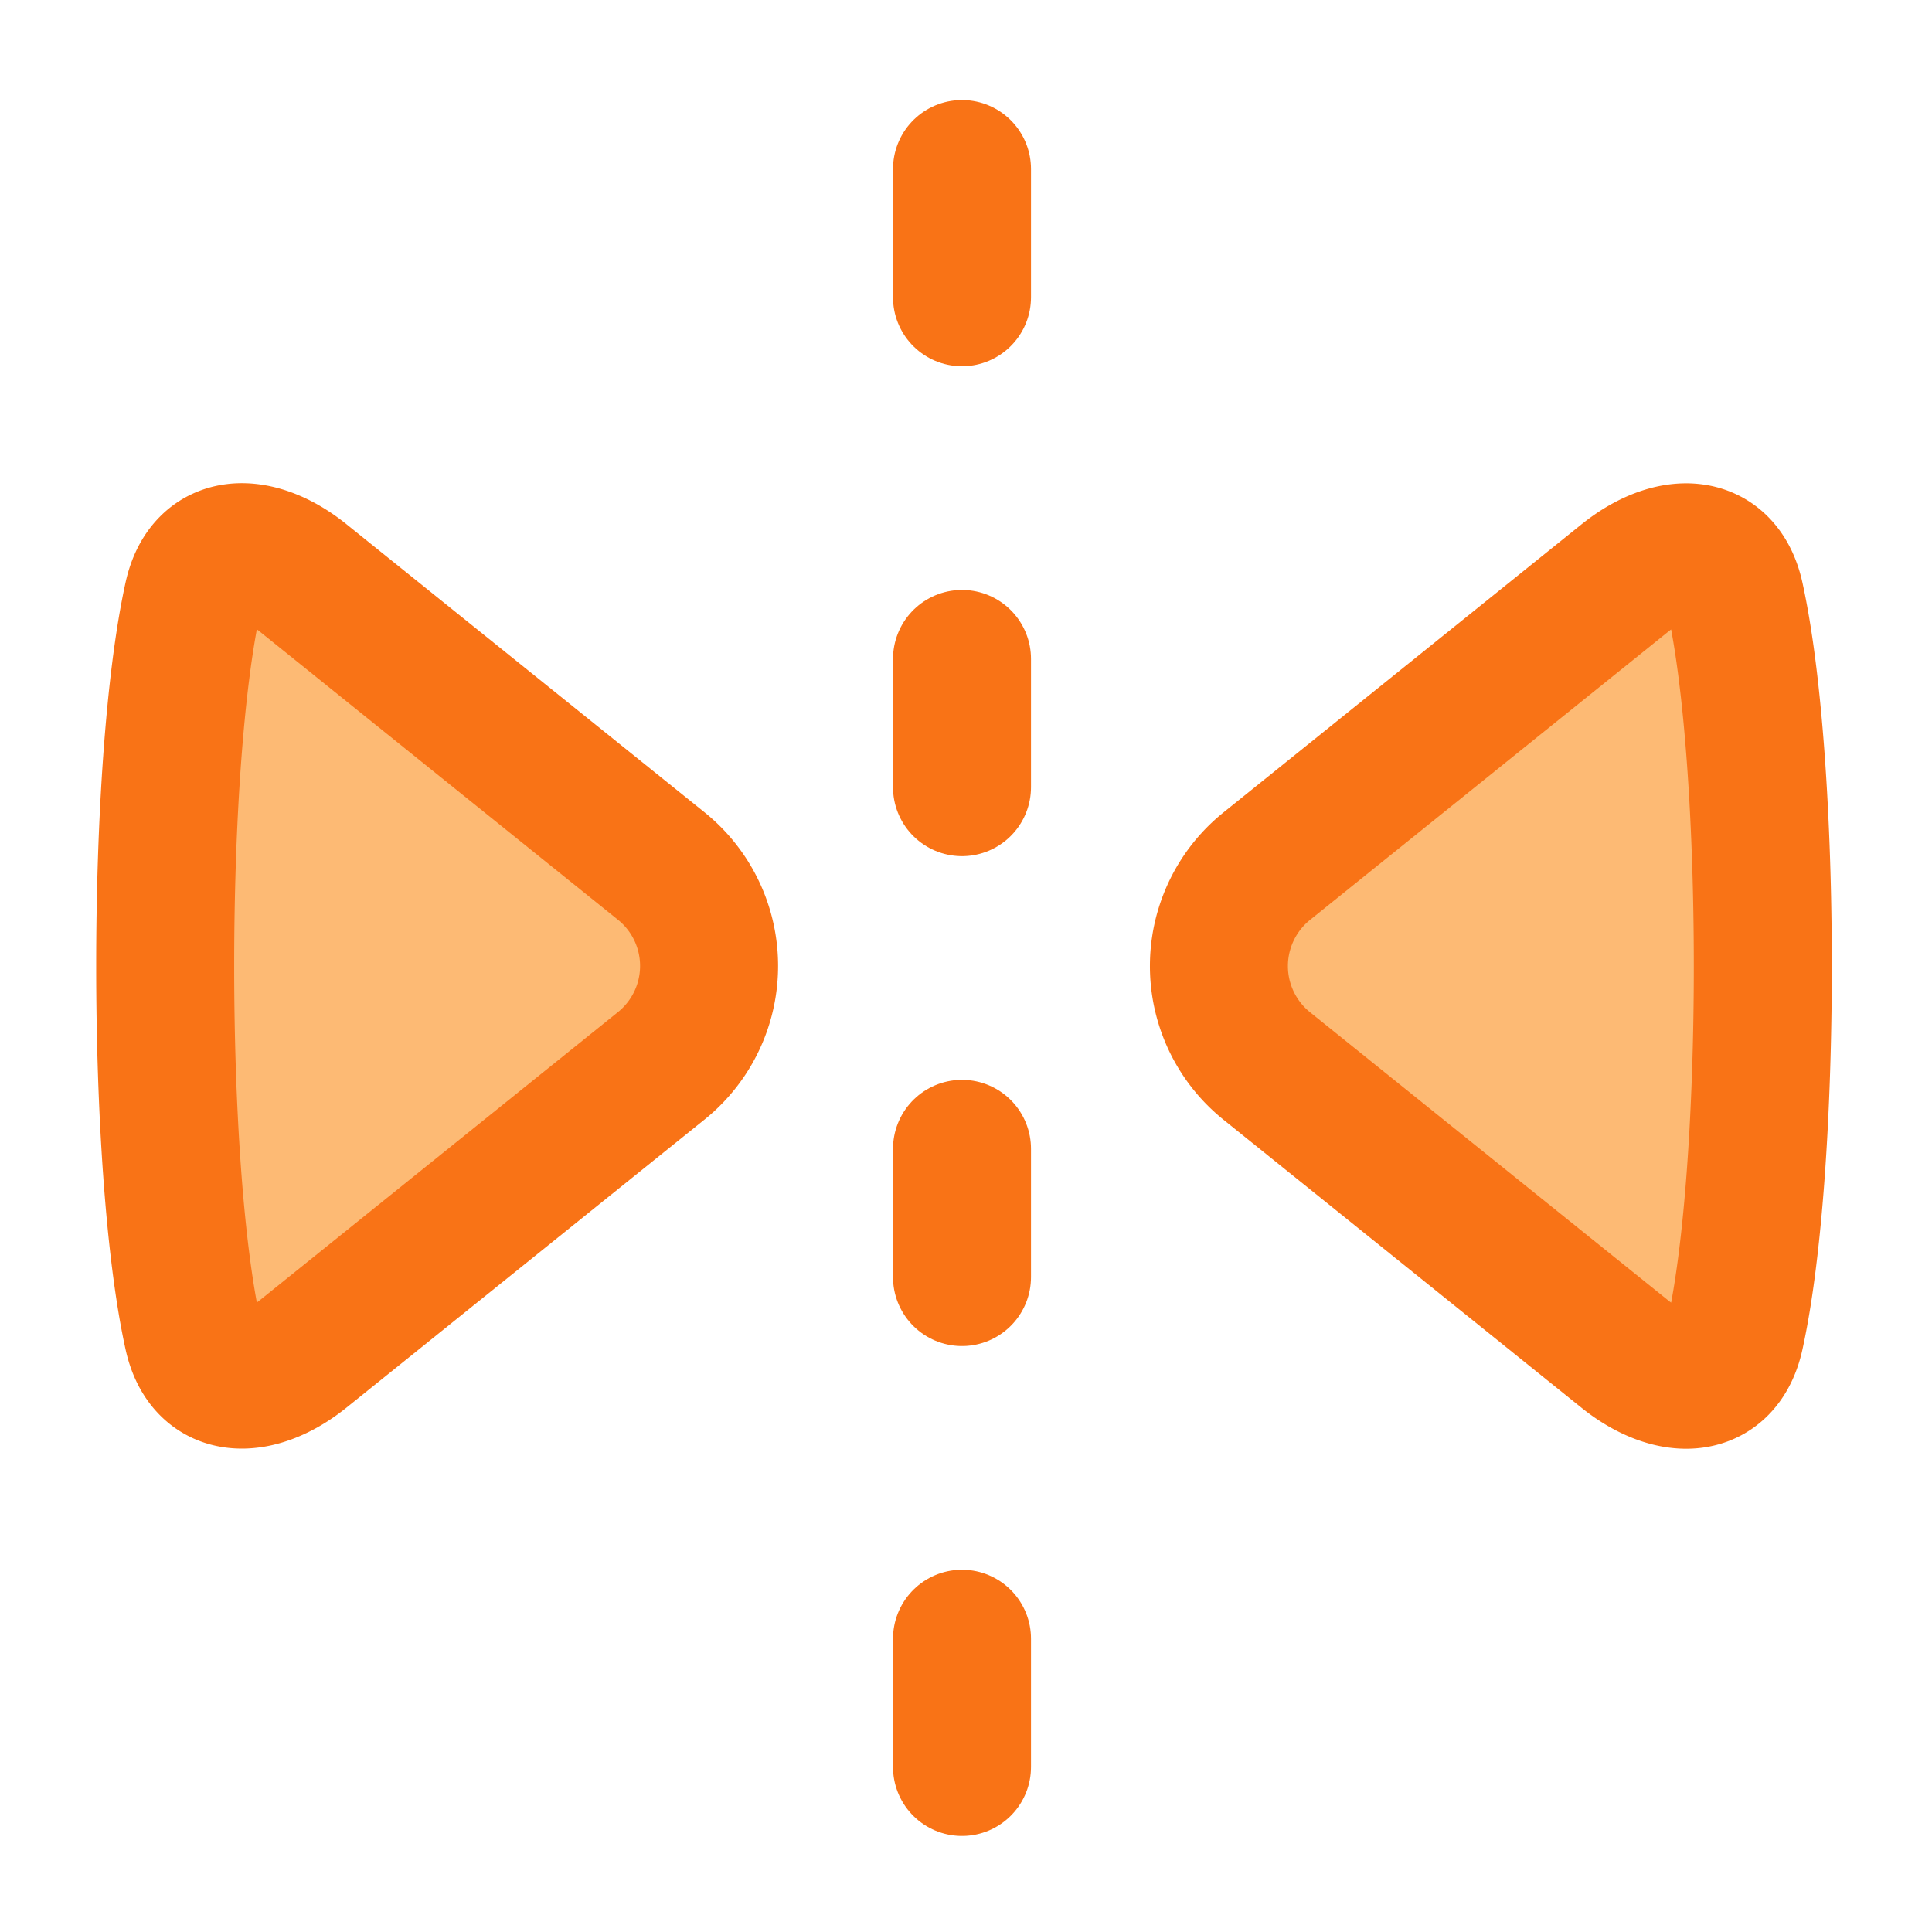
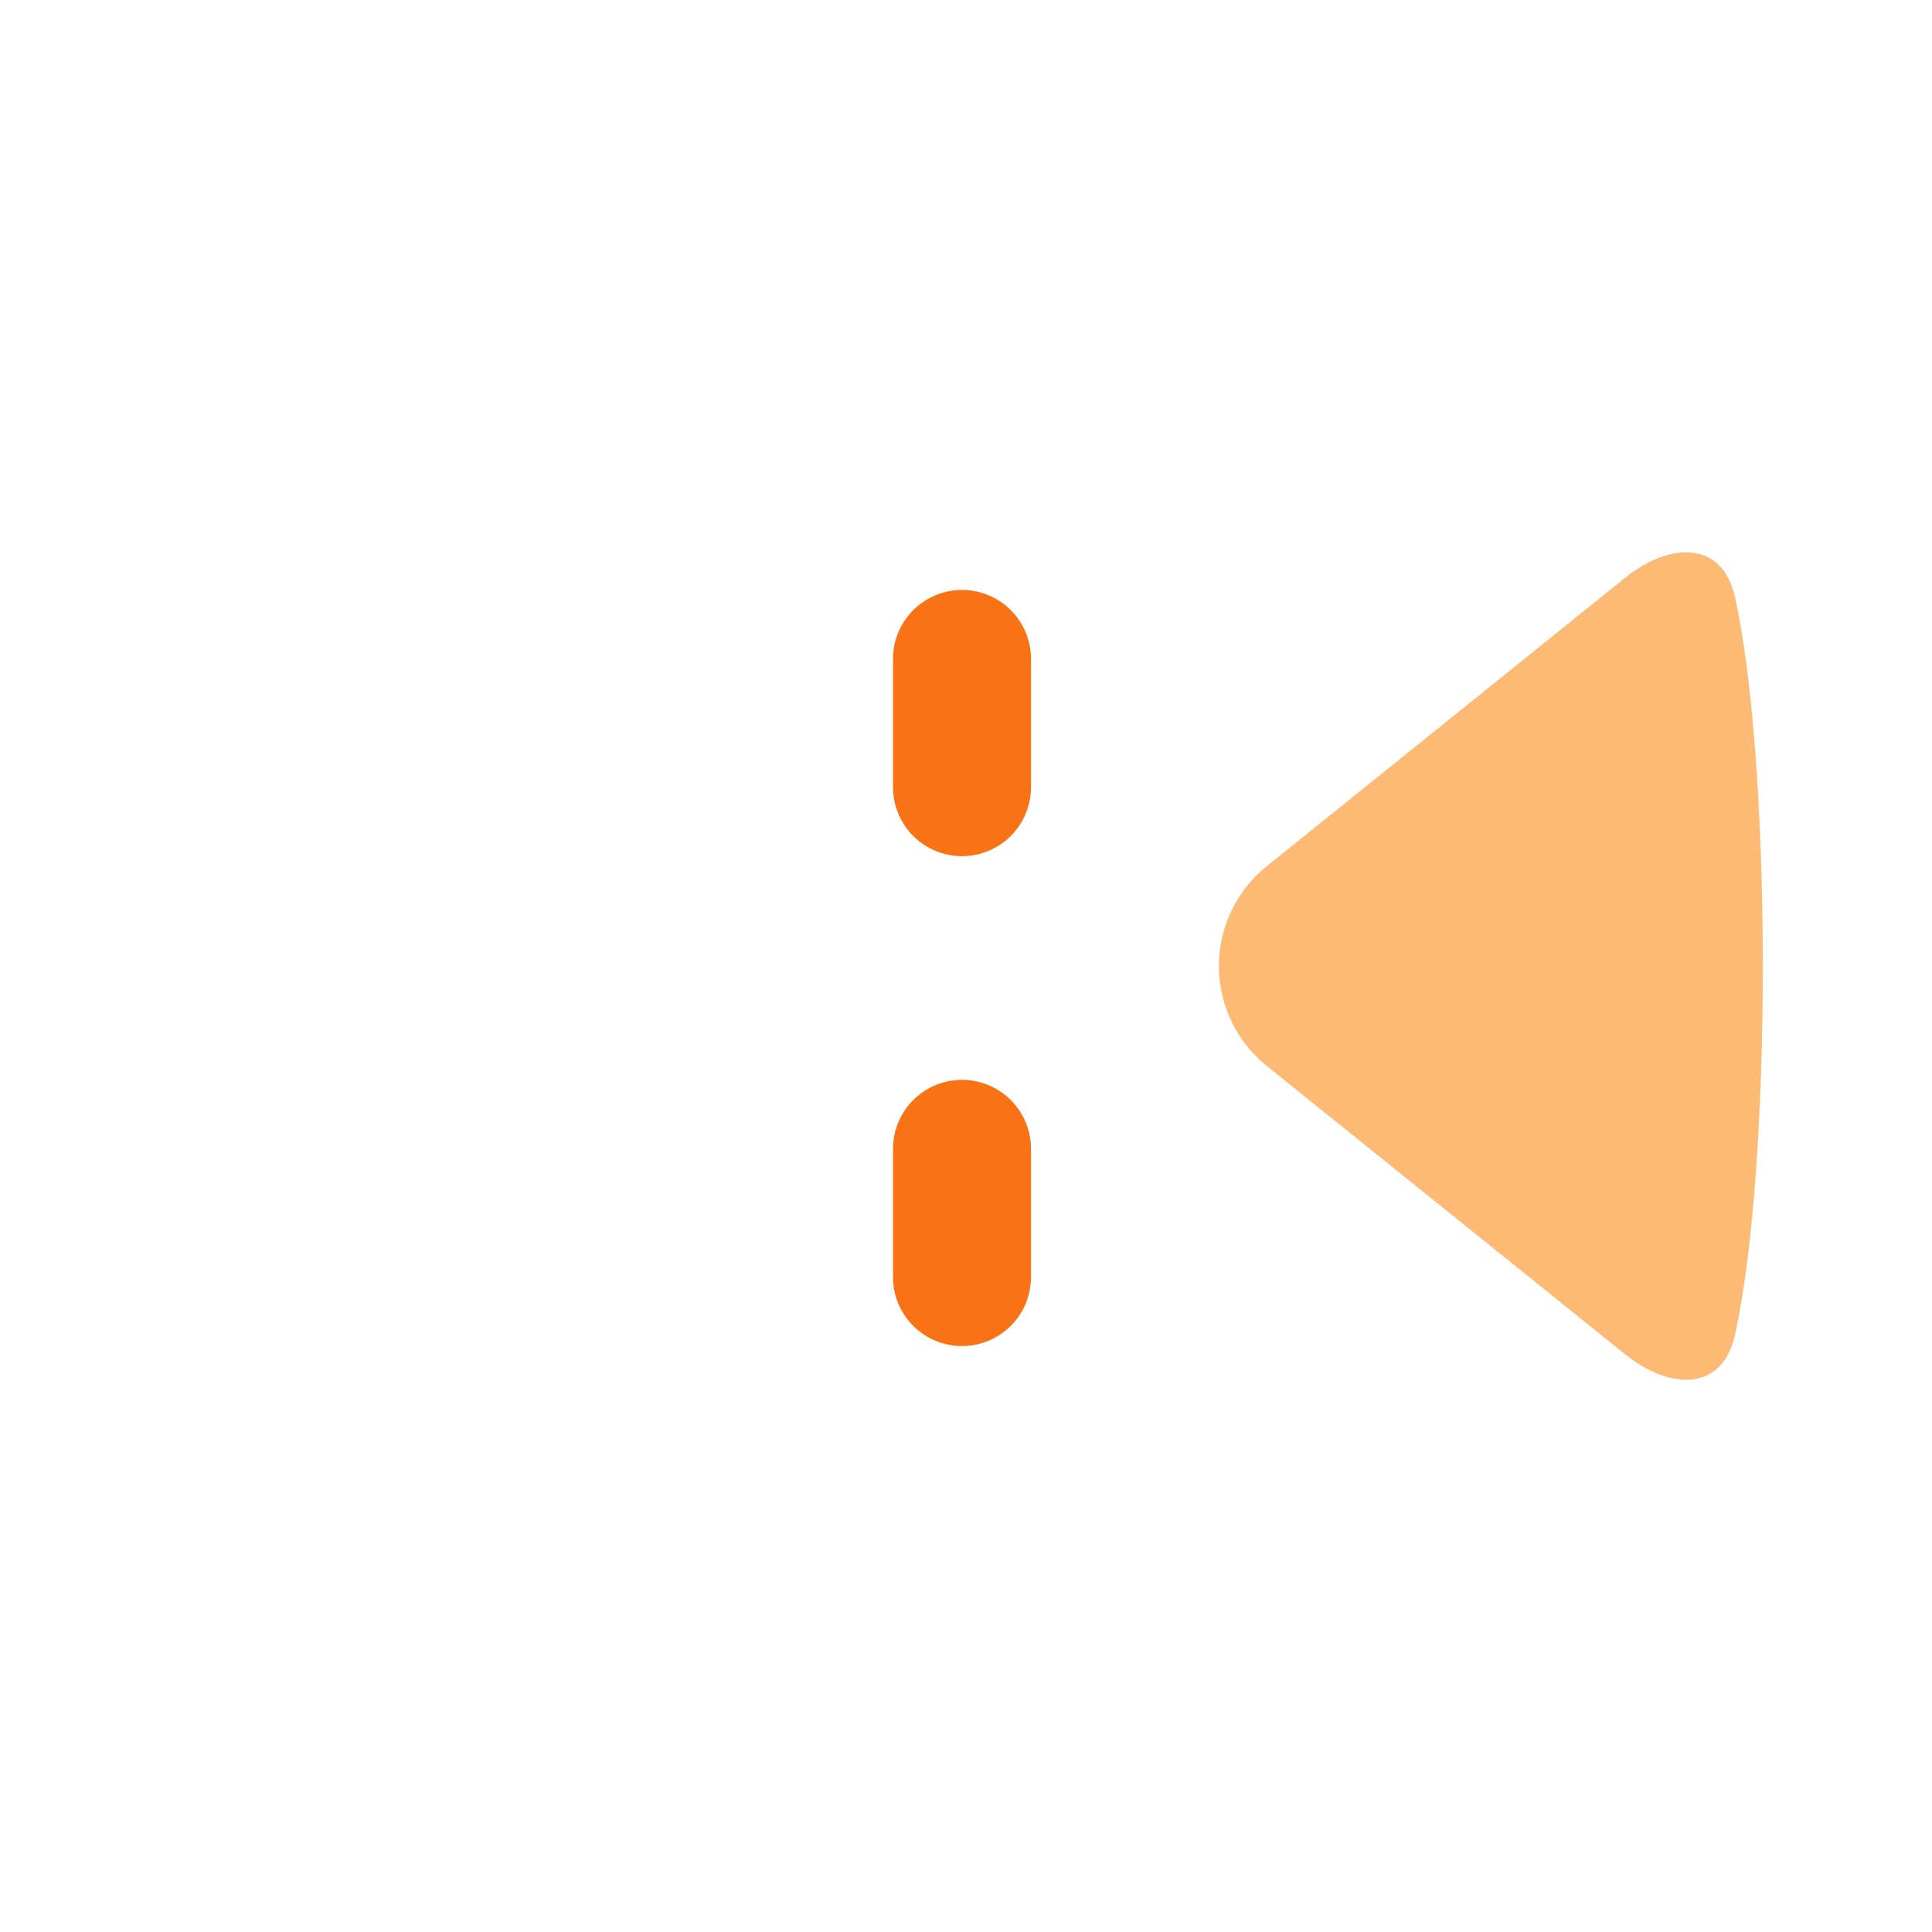
<svg xmlns="http://www.w3.org/2000/svg" fill="none" viewBox="-0.5 -0.5 14 14" height="14" width="14">
  <g id="flip-horizontal-arrow-1--arrow-design-flip-reflect">
-     <path id="Vector 121" fill="#fdba74" d="m1.697 3.688 2.595 2.088a0.929 0.929 0 0 1 0 1.447l-2.595 2.088c-0.33 0.265 -0.709 0.272 -0.799 -0.141 -0.268 -1.217 -0.268 -4.123 0 -5.341 0.09 -0.413 0.469 -0.407 0.799 -0.141Z" stroke-width="1" />
    <path id="Vector 161" fill="#fdba74" d="M11.275 3.688 8.679 5.777a0.929 0.929 0 0 0 0 1.447l2.595 2.088c0.33 0.265 0.709 0.272 0.799 -0.141 0.268 -1.217 0.268 -4.123 0 -5.341 -0.09 -0.413 -0.469 -0.407 -0.799 -0.141Z" stroke-width="1" />
-     <path id="Vector 157" stroke="#f97316" stroke-linecap="round" stroke-linejoin="round" d="m6.471 0.725 0 0.929" stroke-width="1" />
    <path id="Vector 158" stroke="#f97316" stroke-linecap="round" stroke-linejoin="round" d="m6.471 4.275 0 0.929" stroke-width="1" />
-     <path id="Vector 162" stroke="#f97316" stroke-linecap="round" stroke-linejoin="round" d="m1.697 3.688 2.595 2.088a0.929 0.929 0 0 1 0 1.447l-2.595 2.088c-0.33 0.265 -0.709 0.272 -0.799 -0.141 -0.268 -1.217 -0.268 -4.123 0 -5.341 0.09 -0.413 0.469 -0.407 0.799 -0.141Z" stroke-width="1" />
-     <path id="Vector 163" stroke="#f97316" stroke-linecap="round" stroke-linejoin="round" d="M11.275 3.688 8.679 5.777a0.929 0.929 0 0 0 0 1.447l2.595 2.088c0.33 0.265 0.709 0.272 0.799 -0.141 0.268 -1.217 0.268 -4.123 0 -5.341 -0.09 -0.413 -0.469 -0.407 -0.799 -0.141Z" stroke-width="1" />
    <path id="Vector 159" stroke="#f97316" stroke-linecap="round" stroke-linejoin="round" d="m6.471 7.825 0 0.929" stroke-width="1" />
-     <path id="Vector 160" stroke="#f97316" stroke-linecap="round" stroke-linejoin="round" d="m6.471 11.375 0 0.929" stroke-width="1" />
  </g>
</svg>